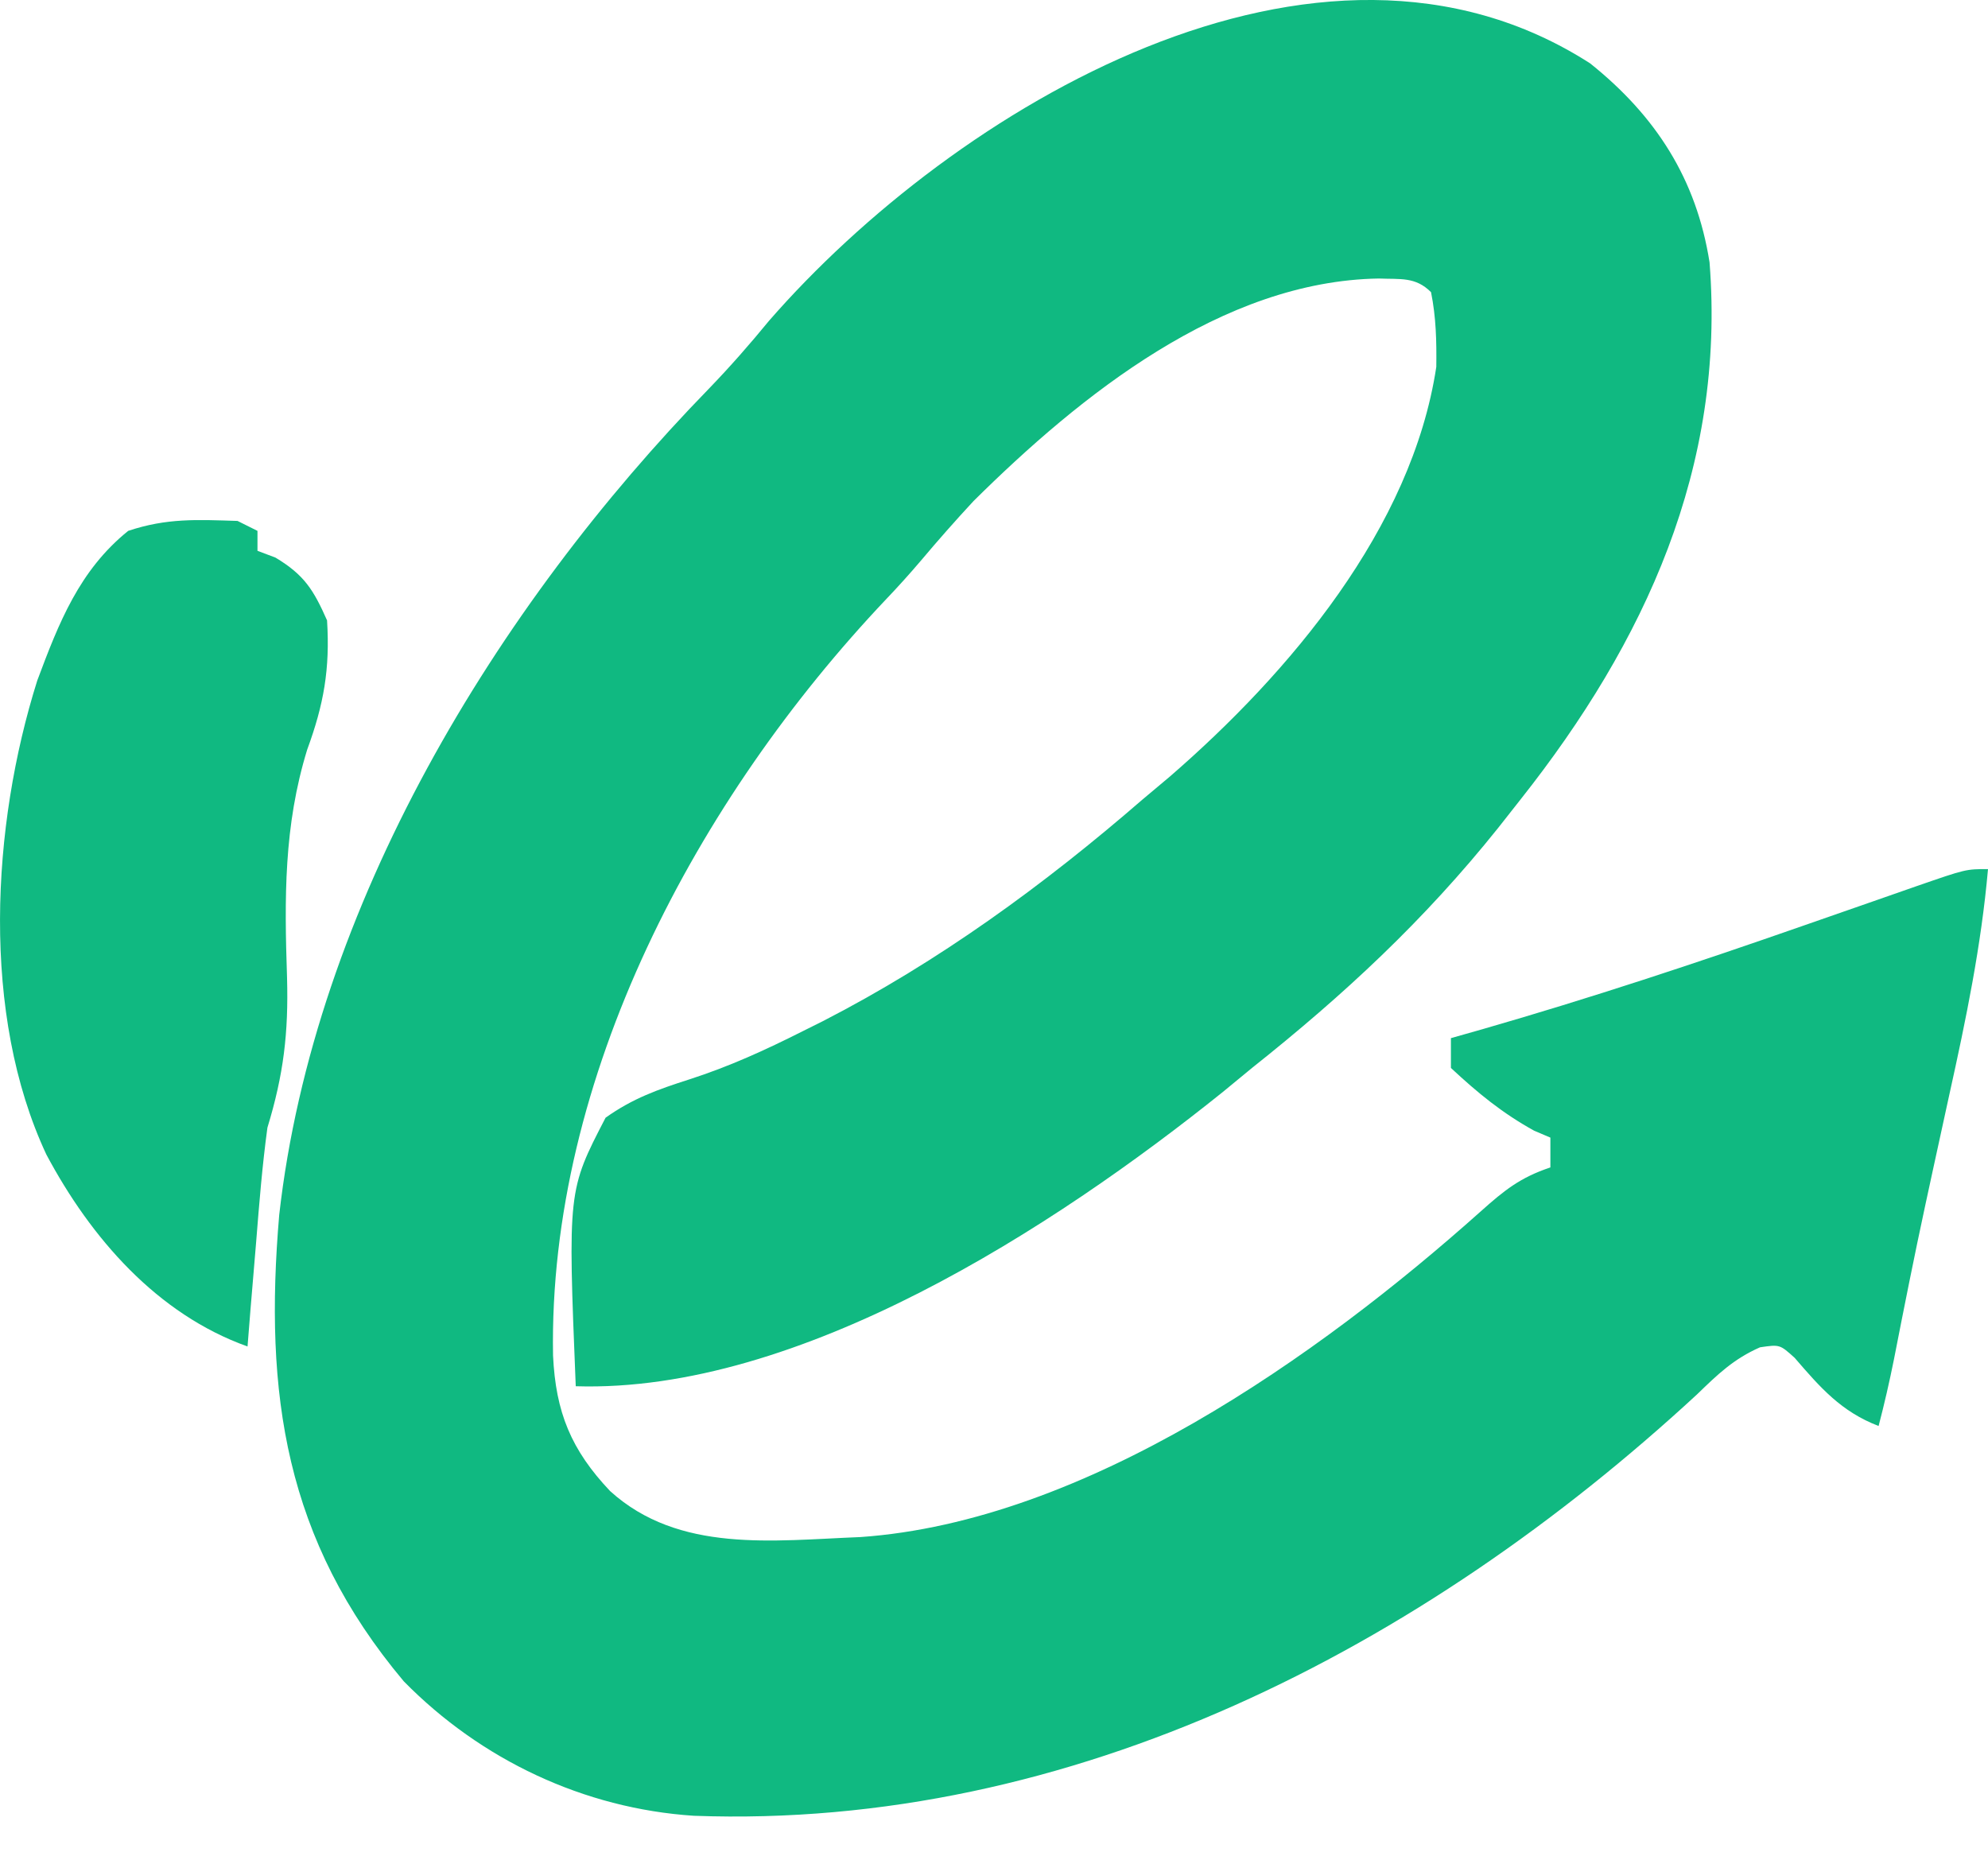
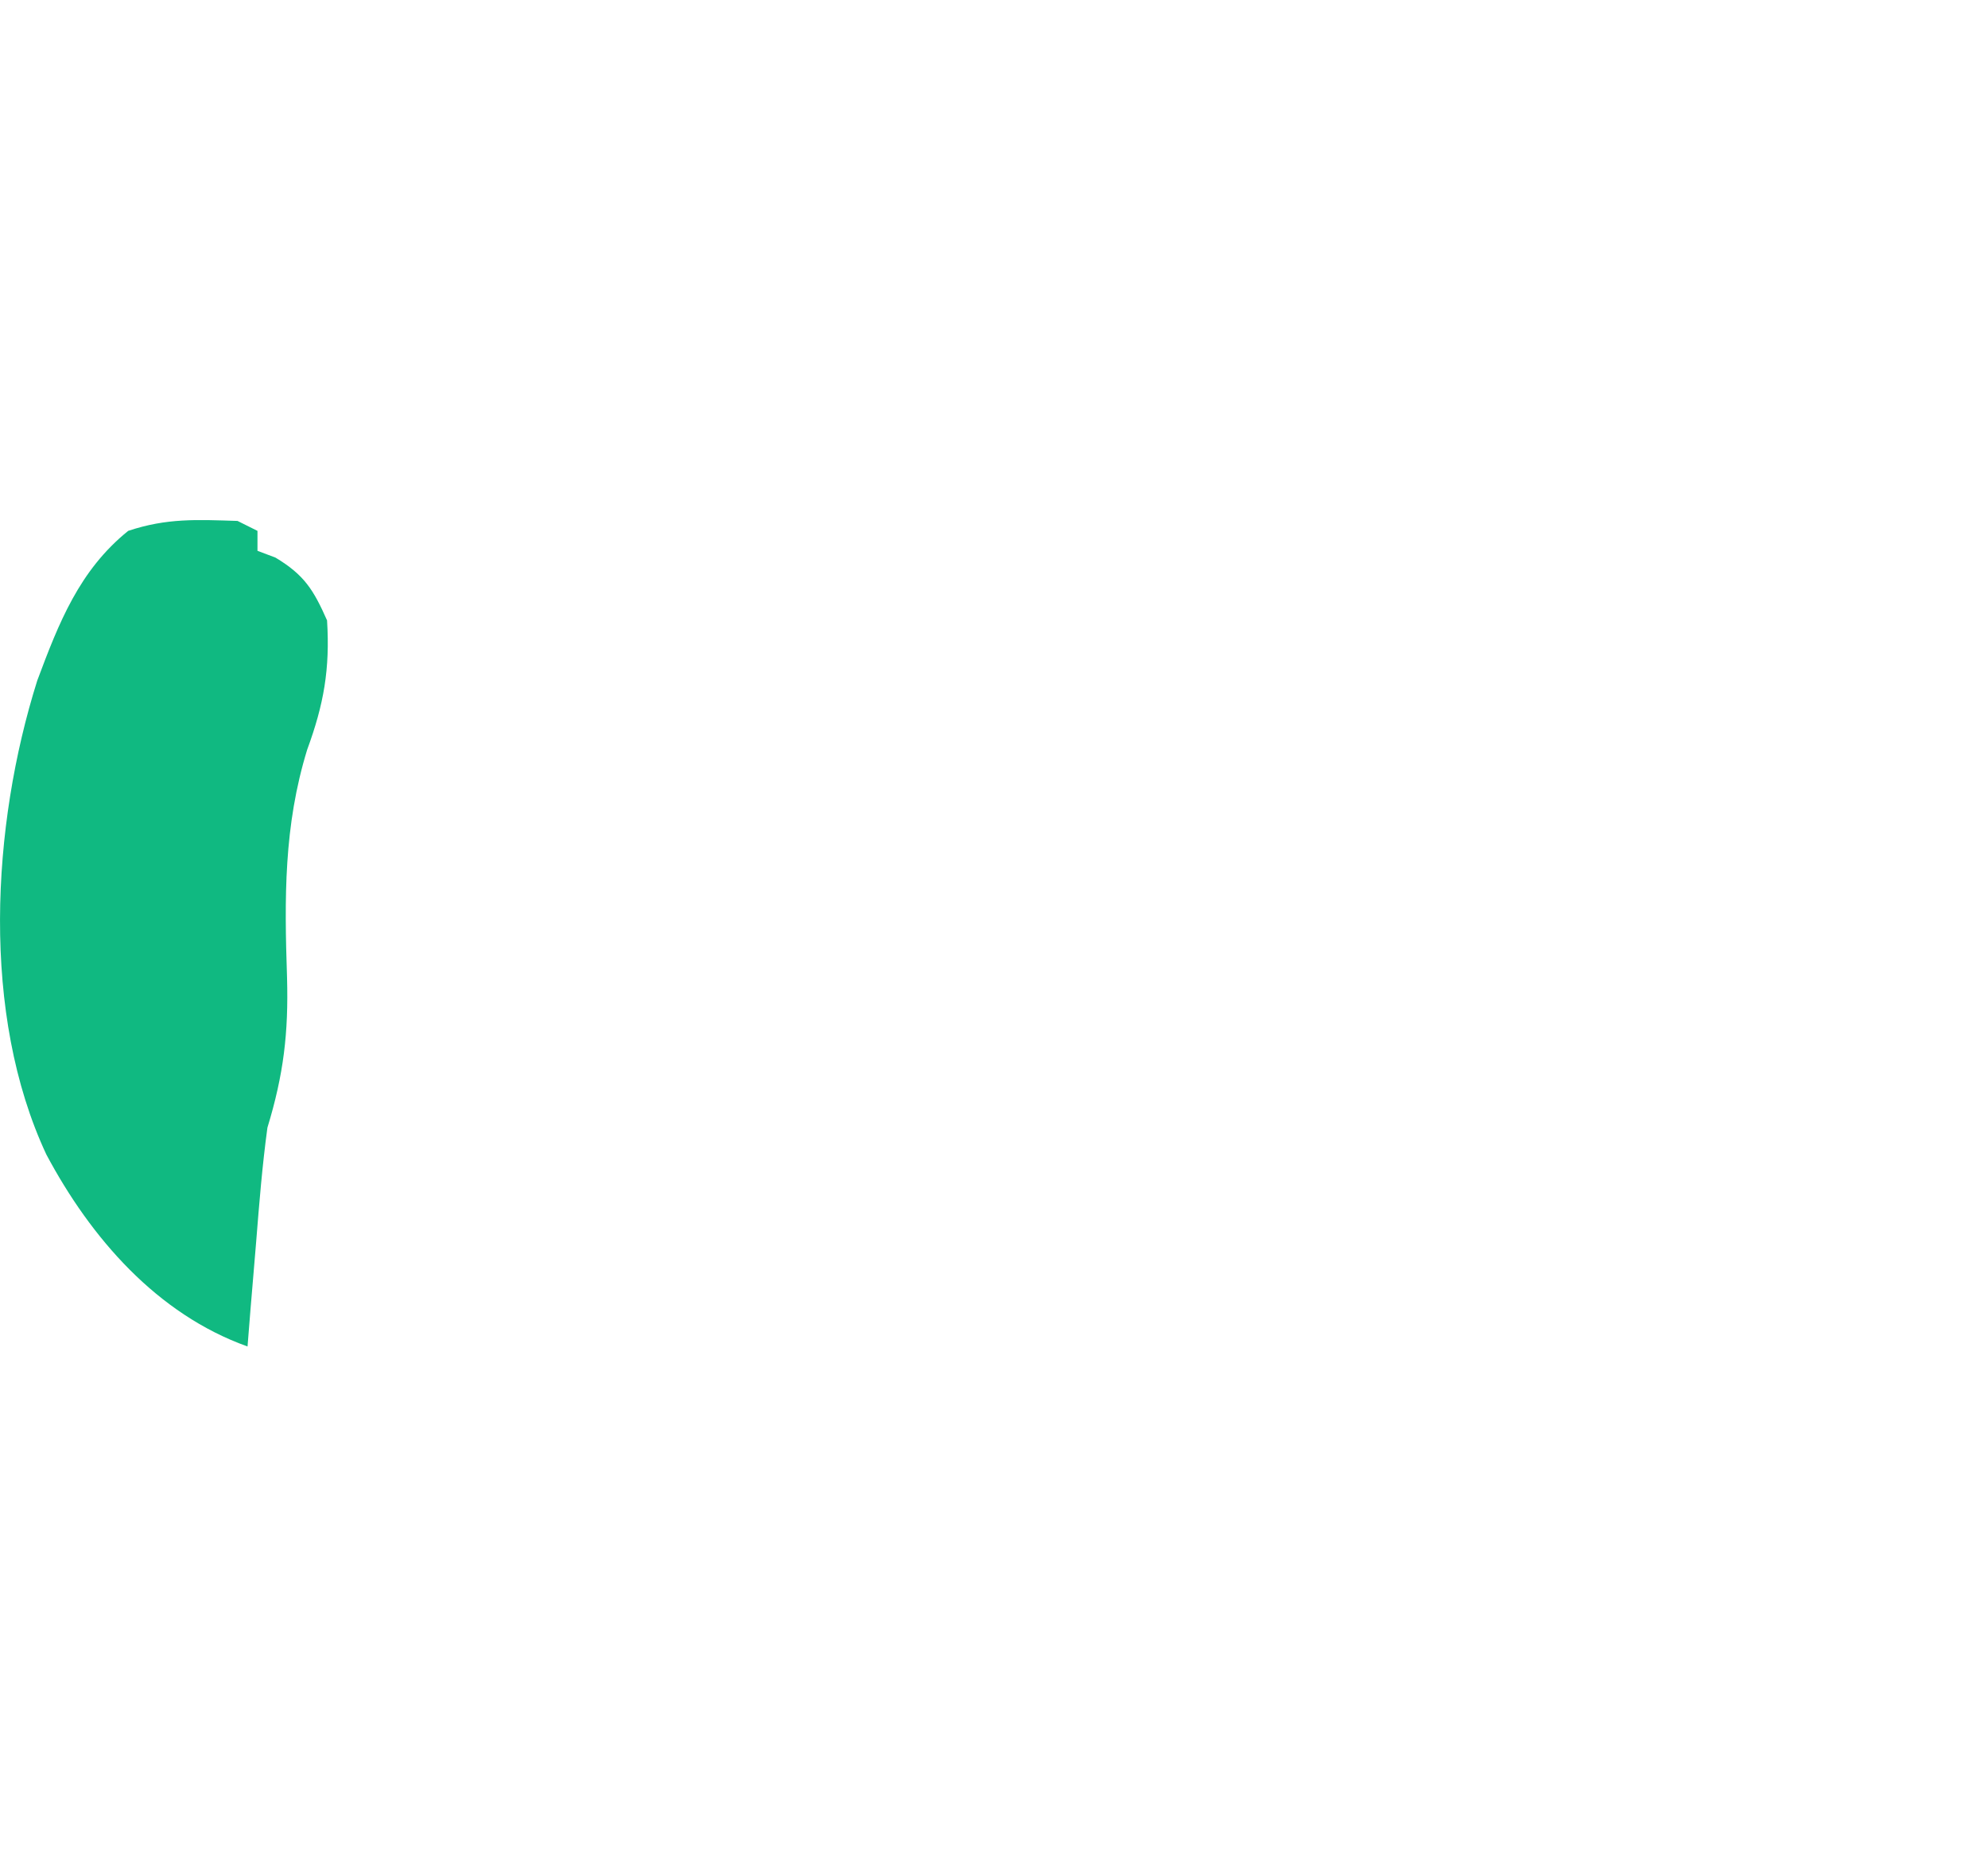
<svg xmlns="http://www.w3.org/2000/svg" width="31" height="29" viewBox="0 0 31 29" fill="none">
-   <path d="M24.797 0.989C25.821 1.809 26.453 2.79 26.658 4.091C26.909 7.279 25.656 10.008 23.711 12.466C23.537 12.687 23.537 12.687 23.36 12.912C22.207 14.352 20.966 15.506 19.523 16.653C19.374 16.777 19.224 16.9 19.069 17.027C16.439 19.139 12.461 21.725 8.978 21.616C8.854 18.564 8.854 18.564 9.443 17.429C9.865 17.128 10.257 16.989 10.75 16.831C11.371 16.631 11.934 16.374 12.515 16.081C12.672 16.003 12.672 16.003 12.832 15.923C14.645 14.991 16.279 13.799 17.817 12.466C17.959 12.347 18.101 12.228 18.247 12.105C20.103 10.495 22.016 8.24 22.397 5.721C22.402 5.318 22.394 4.951 22.315 4.556C22.072 4.313 21.839 4.357 21.501 4.343C19.058 4.381 16.845 6.165 15.181 7.813C14.9 8.116 14.629 8.423 14.363 8.739C14.187 8.946 14.005 9.148 13.818 9.344C10.871 12.455 8.548 16.801 8.624 21.137C8.665 22.023 8.907 22.61 9.514 23.251C10.587 24.223 12.057 24.021 13.416 23.968C16.922 23.724 20.554 21.155 23.095 18.885C23.459 18.56 23.706 18.361 24.176 18.204C24.176 18.051 24.176 17.897 24.176 17.739C24.093 17.704 24.01 17.669 23.924 17.632C23.424 17.356 23.045 17.044 22.625 16.653C22.625 16.5 22.625 16.346 22.625 16.188C22.782 16.143 22.94 16.099 23.102 16.053C24.795 15.566 26.459 15.015 28.121 14.434C28.487 14.306 28.854 14.178 29.22 14.051C29.445 13.973 29.67 13.894 29.895 13.815C30.655 13.552 30.655 13.552 31 13.552C30.895 14.745 30.658 15.891 30.399 17.06C30.315 17.447 30.23 17.833 30.146 18.22C30.106 18.404 30.066 18.589 30.025 18.779C29.851 19.584 29.691 20.391 29.533 21.199C29.463 21.548 29.384 21.892 29.294 22.236C28.71 22.012 28.385 21.637 27.985 21.173C27.753 20.964 27.753 20.964 27.445 21.009C27.034 21.19 26.787 21.429 26.464 21.742C22.18 25.699 16.721 28.532 10.819 28.314C9.106 28.201 7.502 27.444 6.297 26.218C4.441 24.009 4.116 21.731 4.354 18.944C4.897 14.132 7.735 9.47 11.057 6.058C11.387 5.716 11.691 5.369 11.992 5.002C14.872 1.697 20.554 -1.74 24.797 0.989Z" fill="#10B981" />
  <path d="M3.704 8.123C3.807 8.175 3.909 8.226 4.015 8.278C4.015 8.381 4.015 8.483 4.015 8.589C4.107 8.624 4.2 8.659 4.296 8.695C4.745 8.965 4.888 9.196 5.1 9.674C5.147 10.432 5.05 10.982 4.79 11.69C4.424 12.88 4.435 14.006 4.476 15.244C4.5 16.103 4.423 16.756 4.17 17.584C4.09 18.173 4.042 18.765 3.995 19.358C3.982 19.515 3.969 19.673 3.955 19.836C3.922 20.222 3.89 20.609 3.86 20.996C2.449 20.492 1.416 19.304 0.723 18.003C-0.3 15.816 -0.134 12.879 0.581 10.612C0.915 9.719 1.234 8.895 1.999 8.278C2.602 8.077 3.068 8.103 3.704 8.123Z" fill="#10B981" />
</svg>